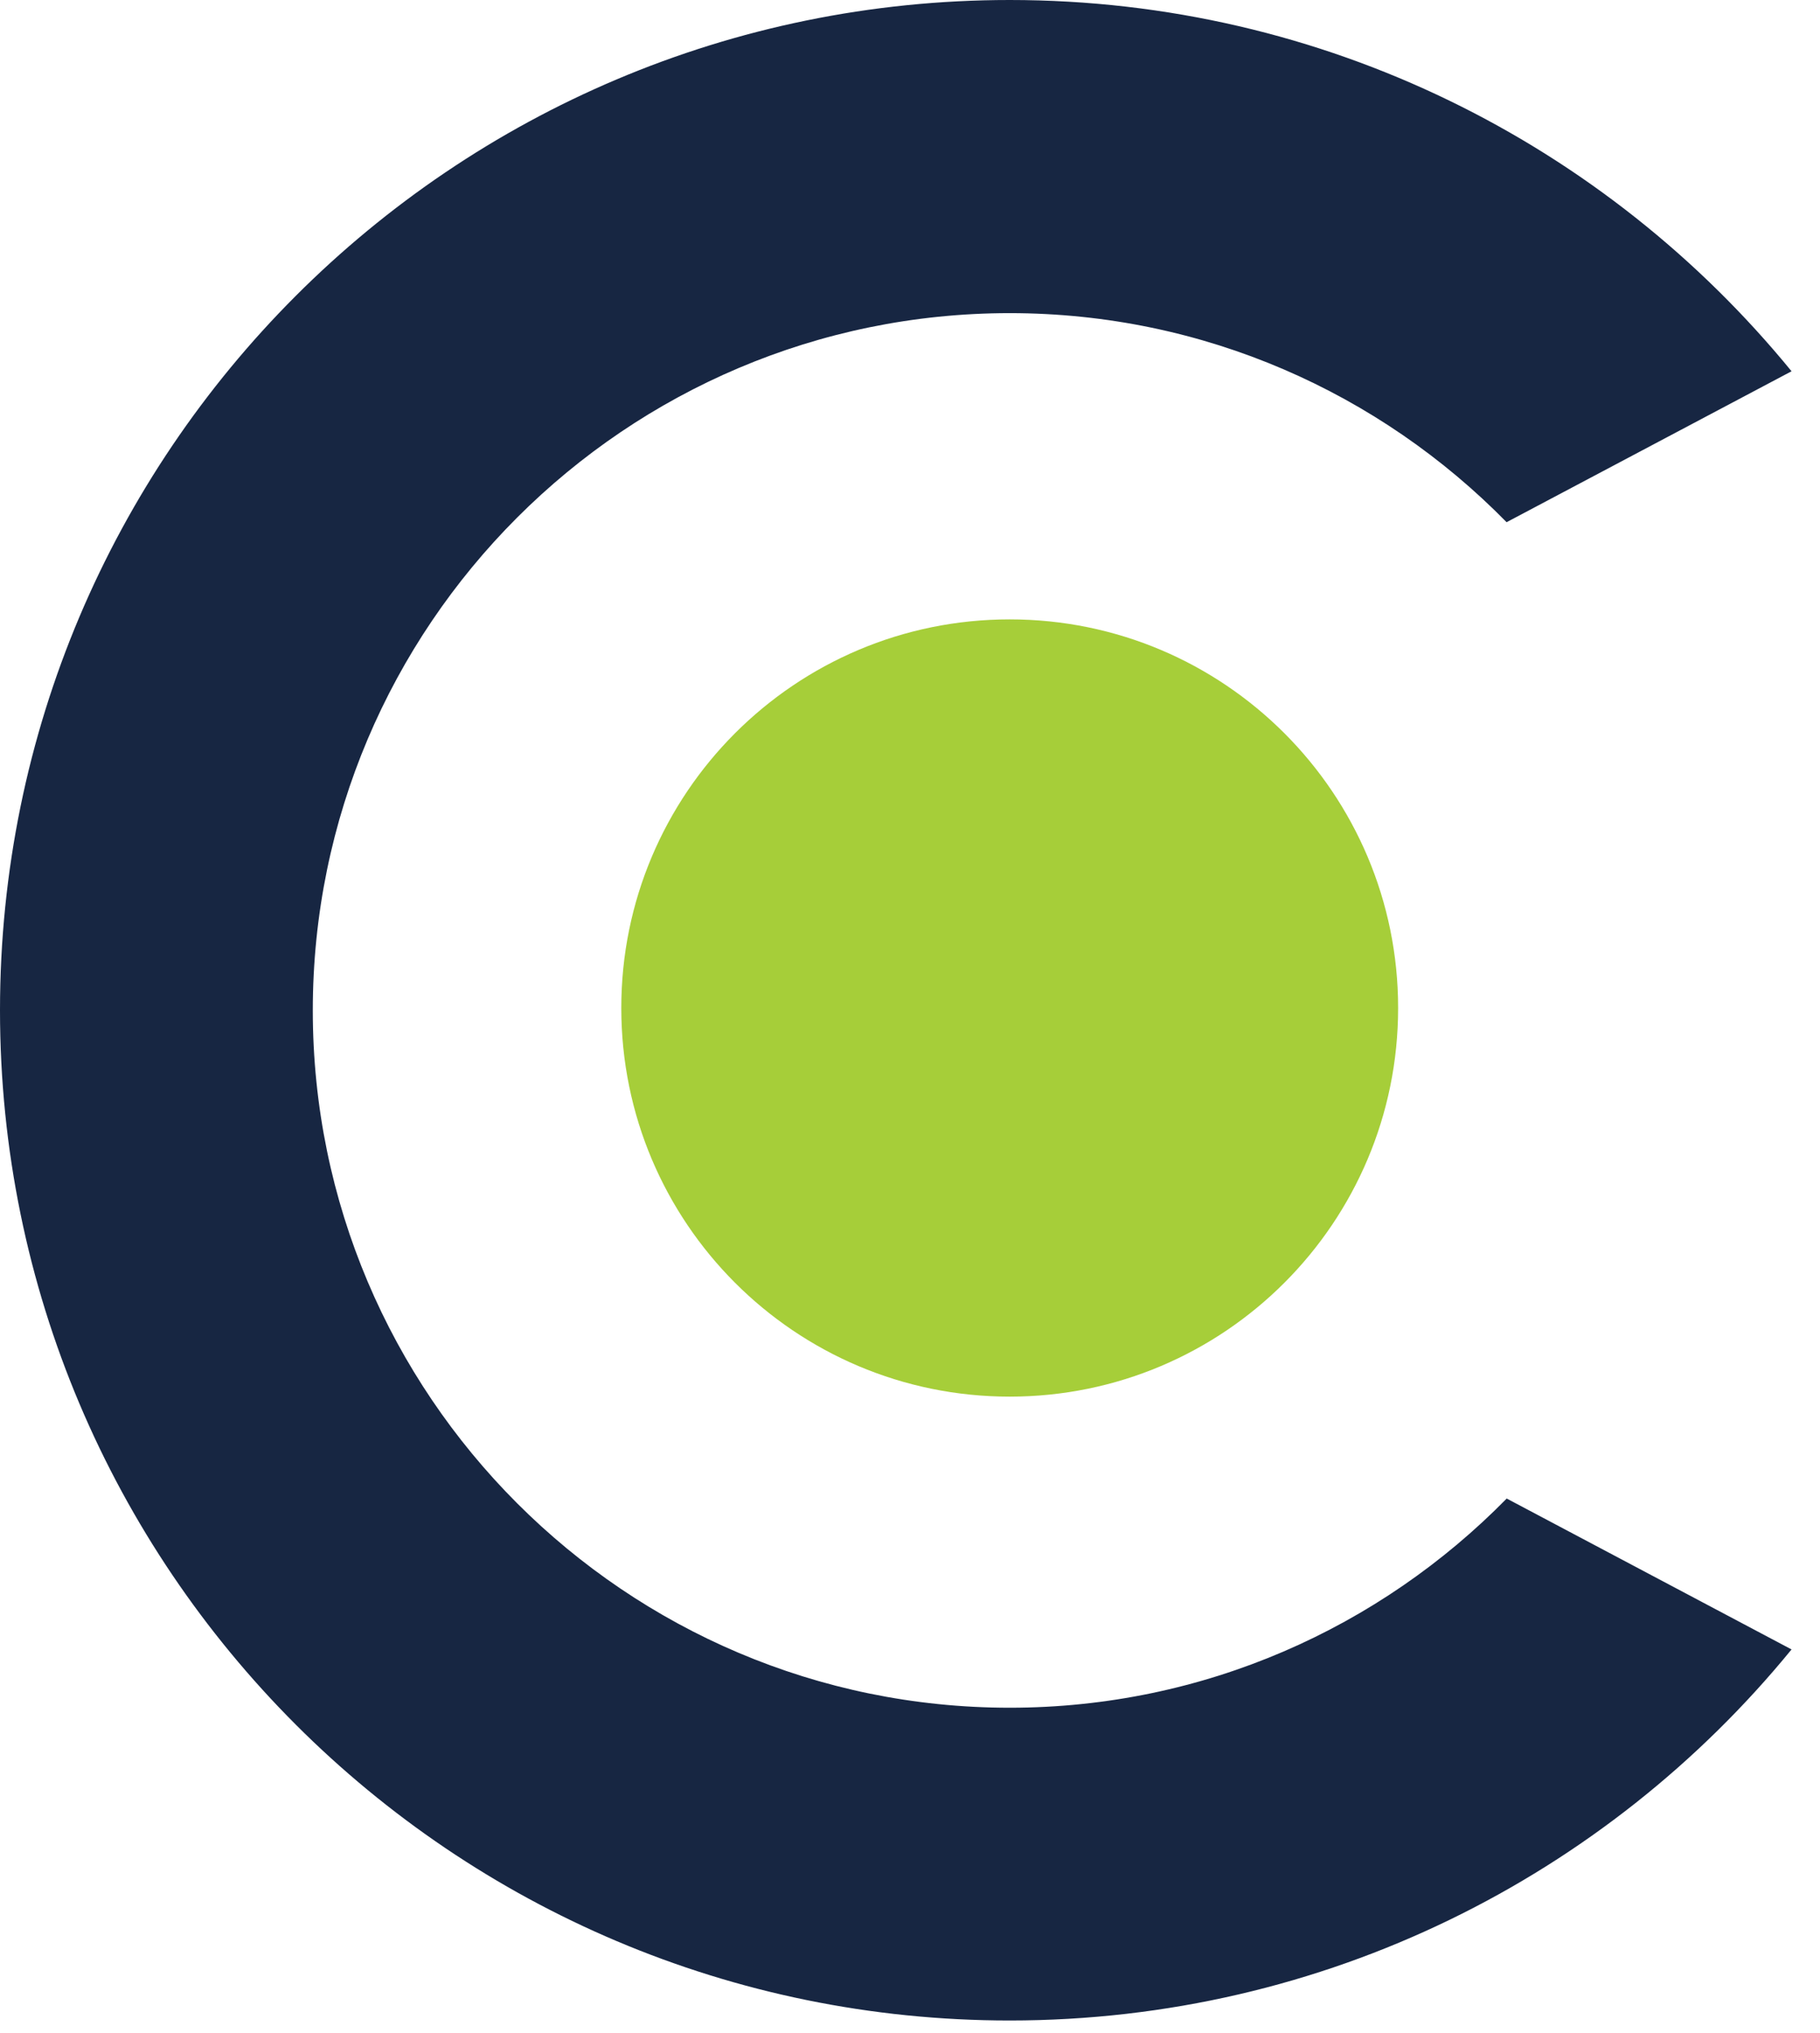
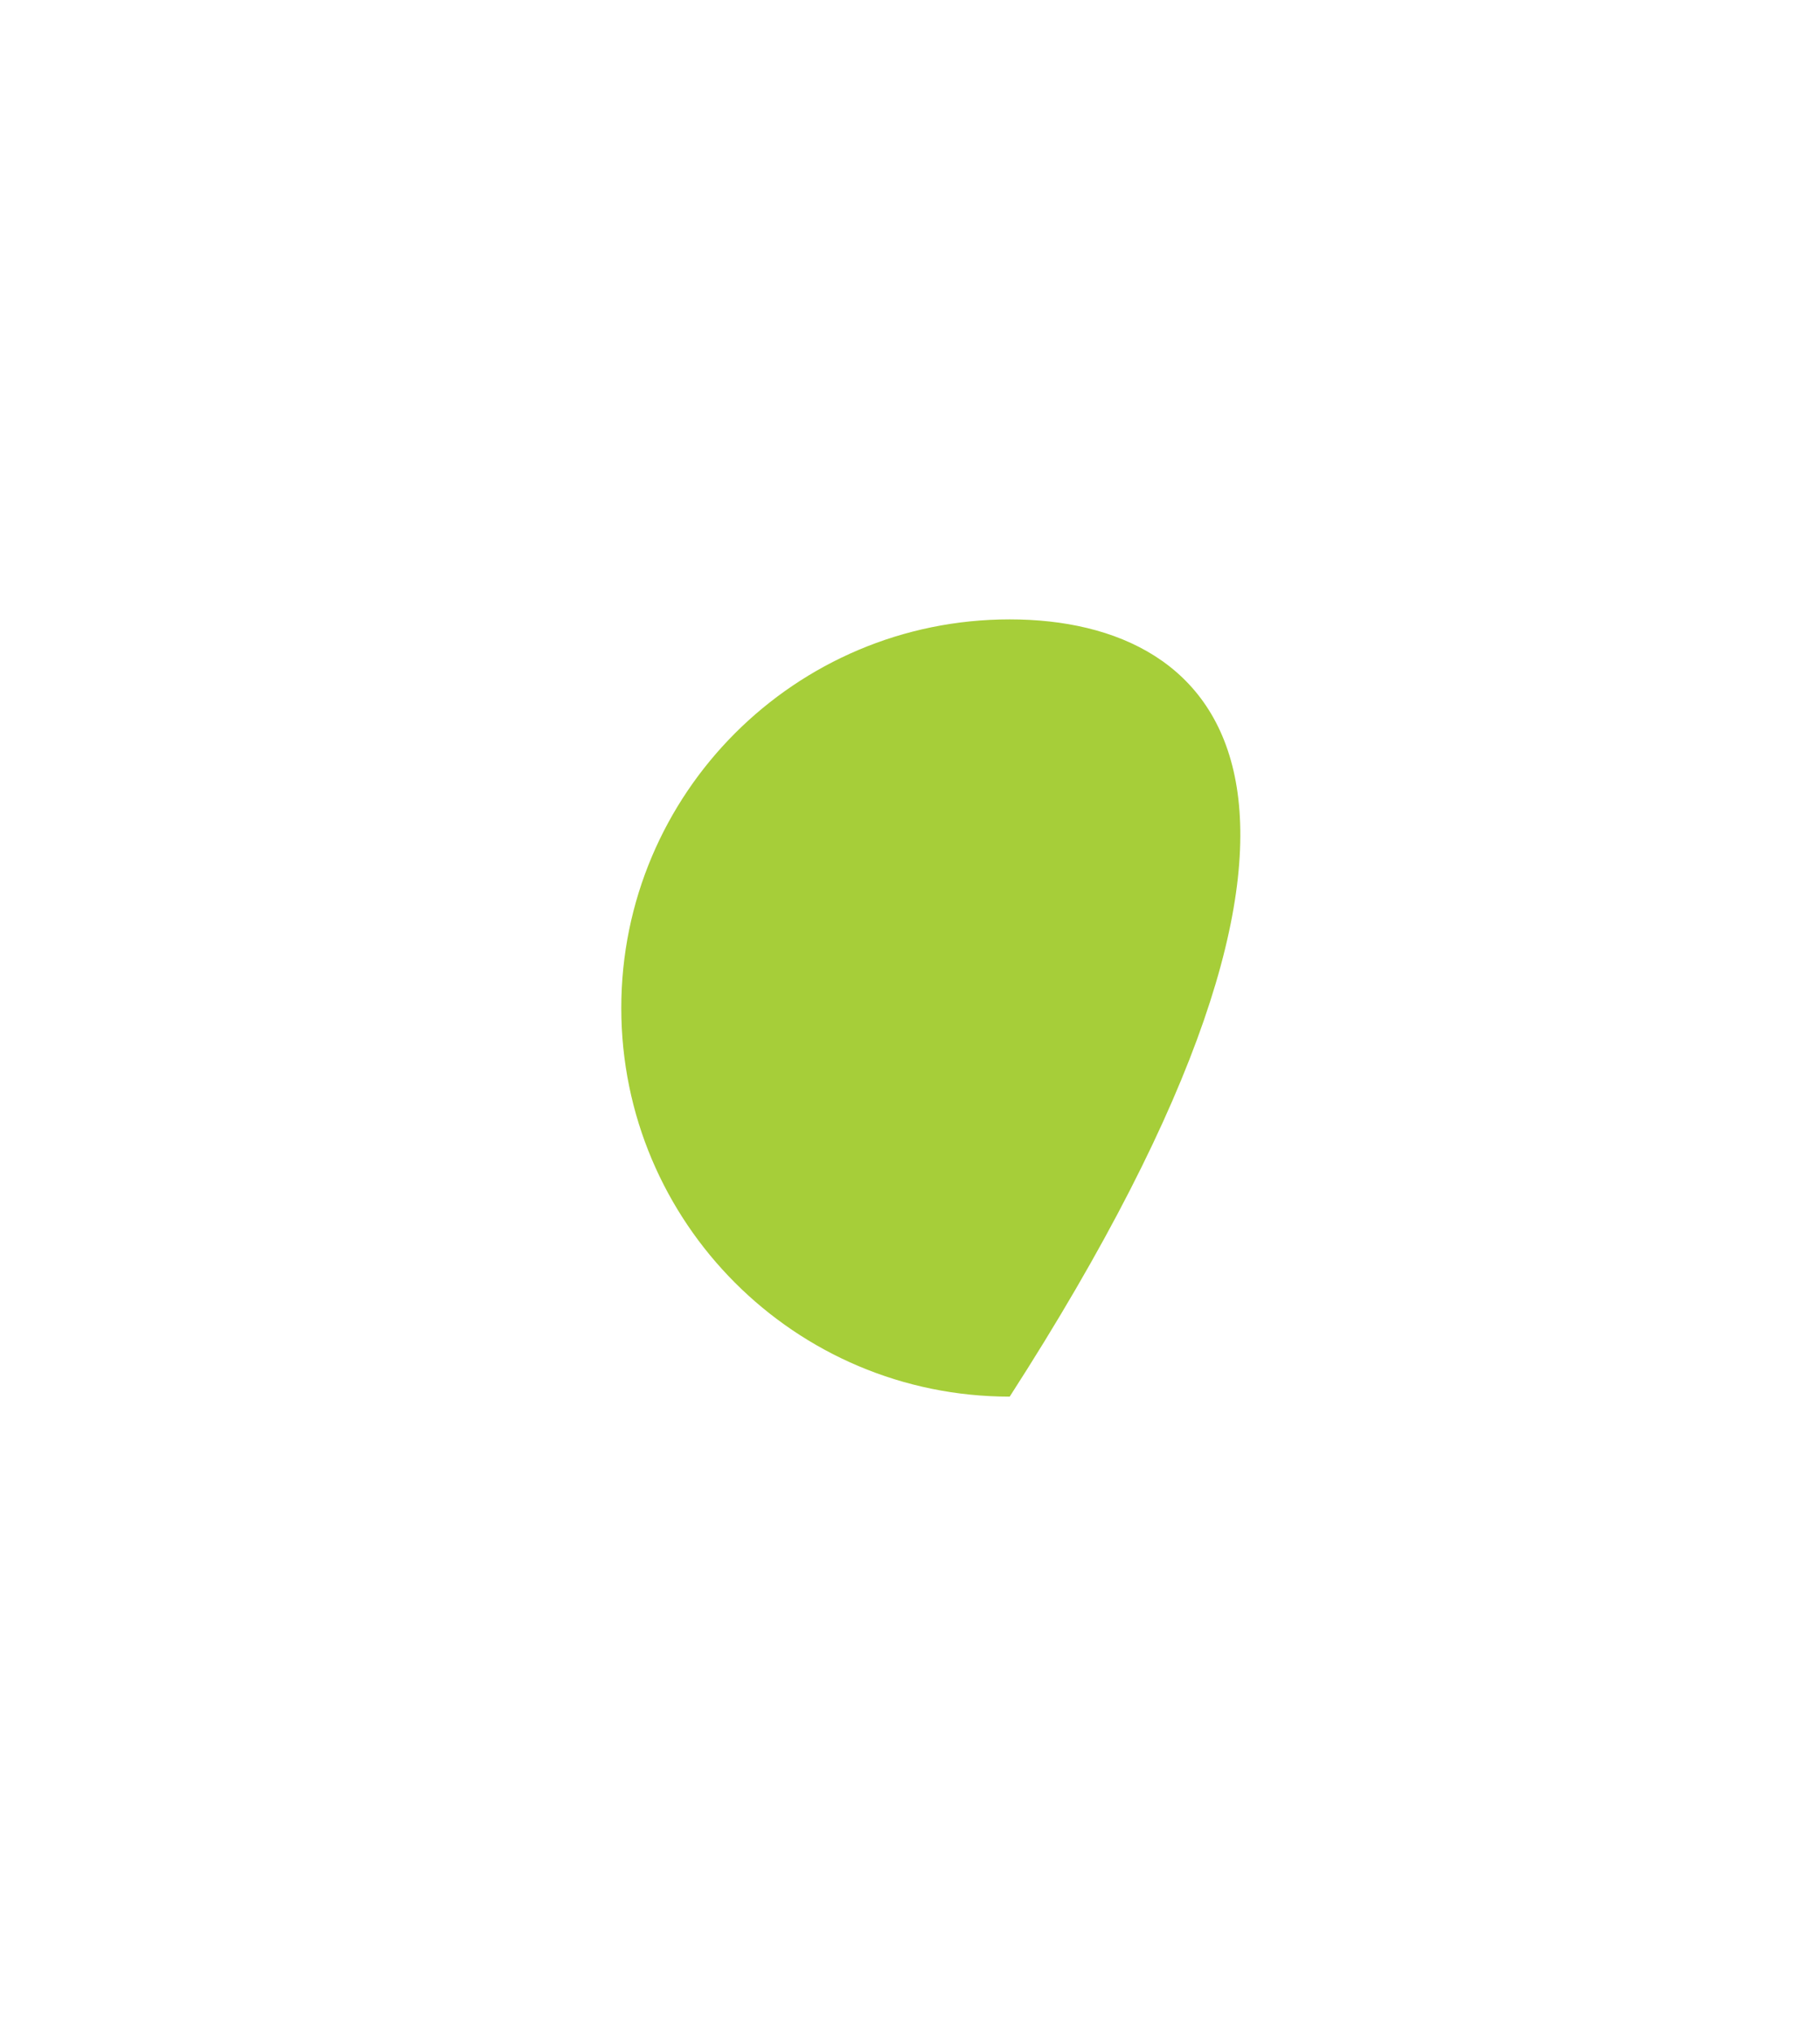
<svg xmlns="http://www.w3.org/2000/svg" width="60" height="67" viewBox="0 0 60 67" fill="none">
  <g id="RSAC favicon 1" clip-path="url(#clip0_6032_1129)">
-     <path id="Vector" d="M33.287 46.033C40.359 46.033 46.092 40.298 46.092 33.224C46.092 26.15 40.359 20.415 33.287 20.415C26.215 20.415 20.482 26.15 20.482 33.224C20.482 40.298 26.215 46.033 33.287 46.033Z" fill="#A6CE39" />
-     <path id="Vector_2" d="M49.668 49.396C45.494 53.645 39.695 56.287 33.286 56.287C20.617 56.287 10.312 45.978 10.312 33.304C10.312 20.63 20.617 10.321 33.286 10.321C39.695 10.321 45.5 12.963 49.668 17.212L59.062 12.237C52.955 4.767 43.678 0 33.286 0C14.904 0 0 14.909 0 33.298C0 51.687 14.904 66.596 33.286 66.596C43.678 66.596 52.962 61.83 59.062 54.366L49.668 49.39V49.396Z" fill="#172642" />
+     <path id="Vector" d="M33.287 46.033C46.092 26.15 40.359 20.415 33.287 20.415C26.215 20.415 20.482 26.15 20.482 33.224C20.482 40.298 26.215 46.033 33.287 46.033Z" fill="#A6CE39" />
  </g>
  <defs>
    <clipPath id="clip0_6032_1129">
      <rect width="60" height="67" fill="white" />
    </clipPath>
  </defs>
</svg>